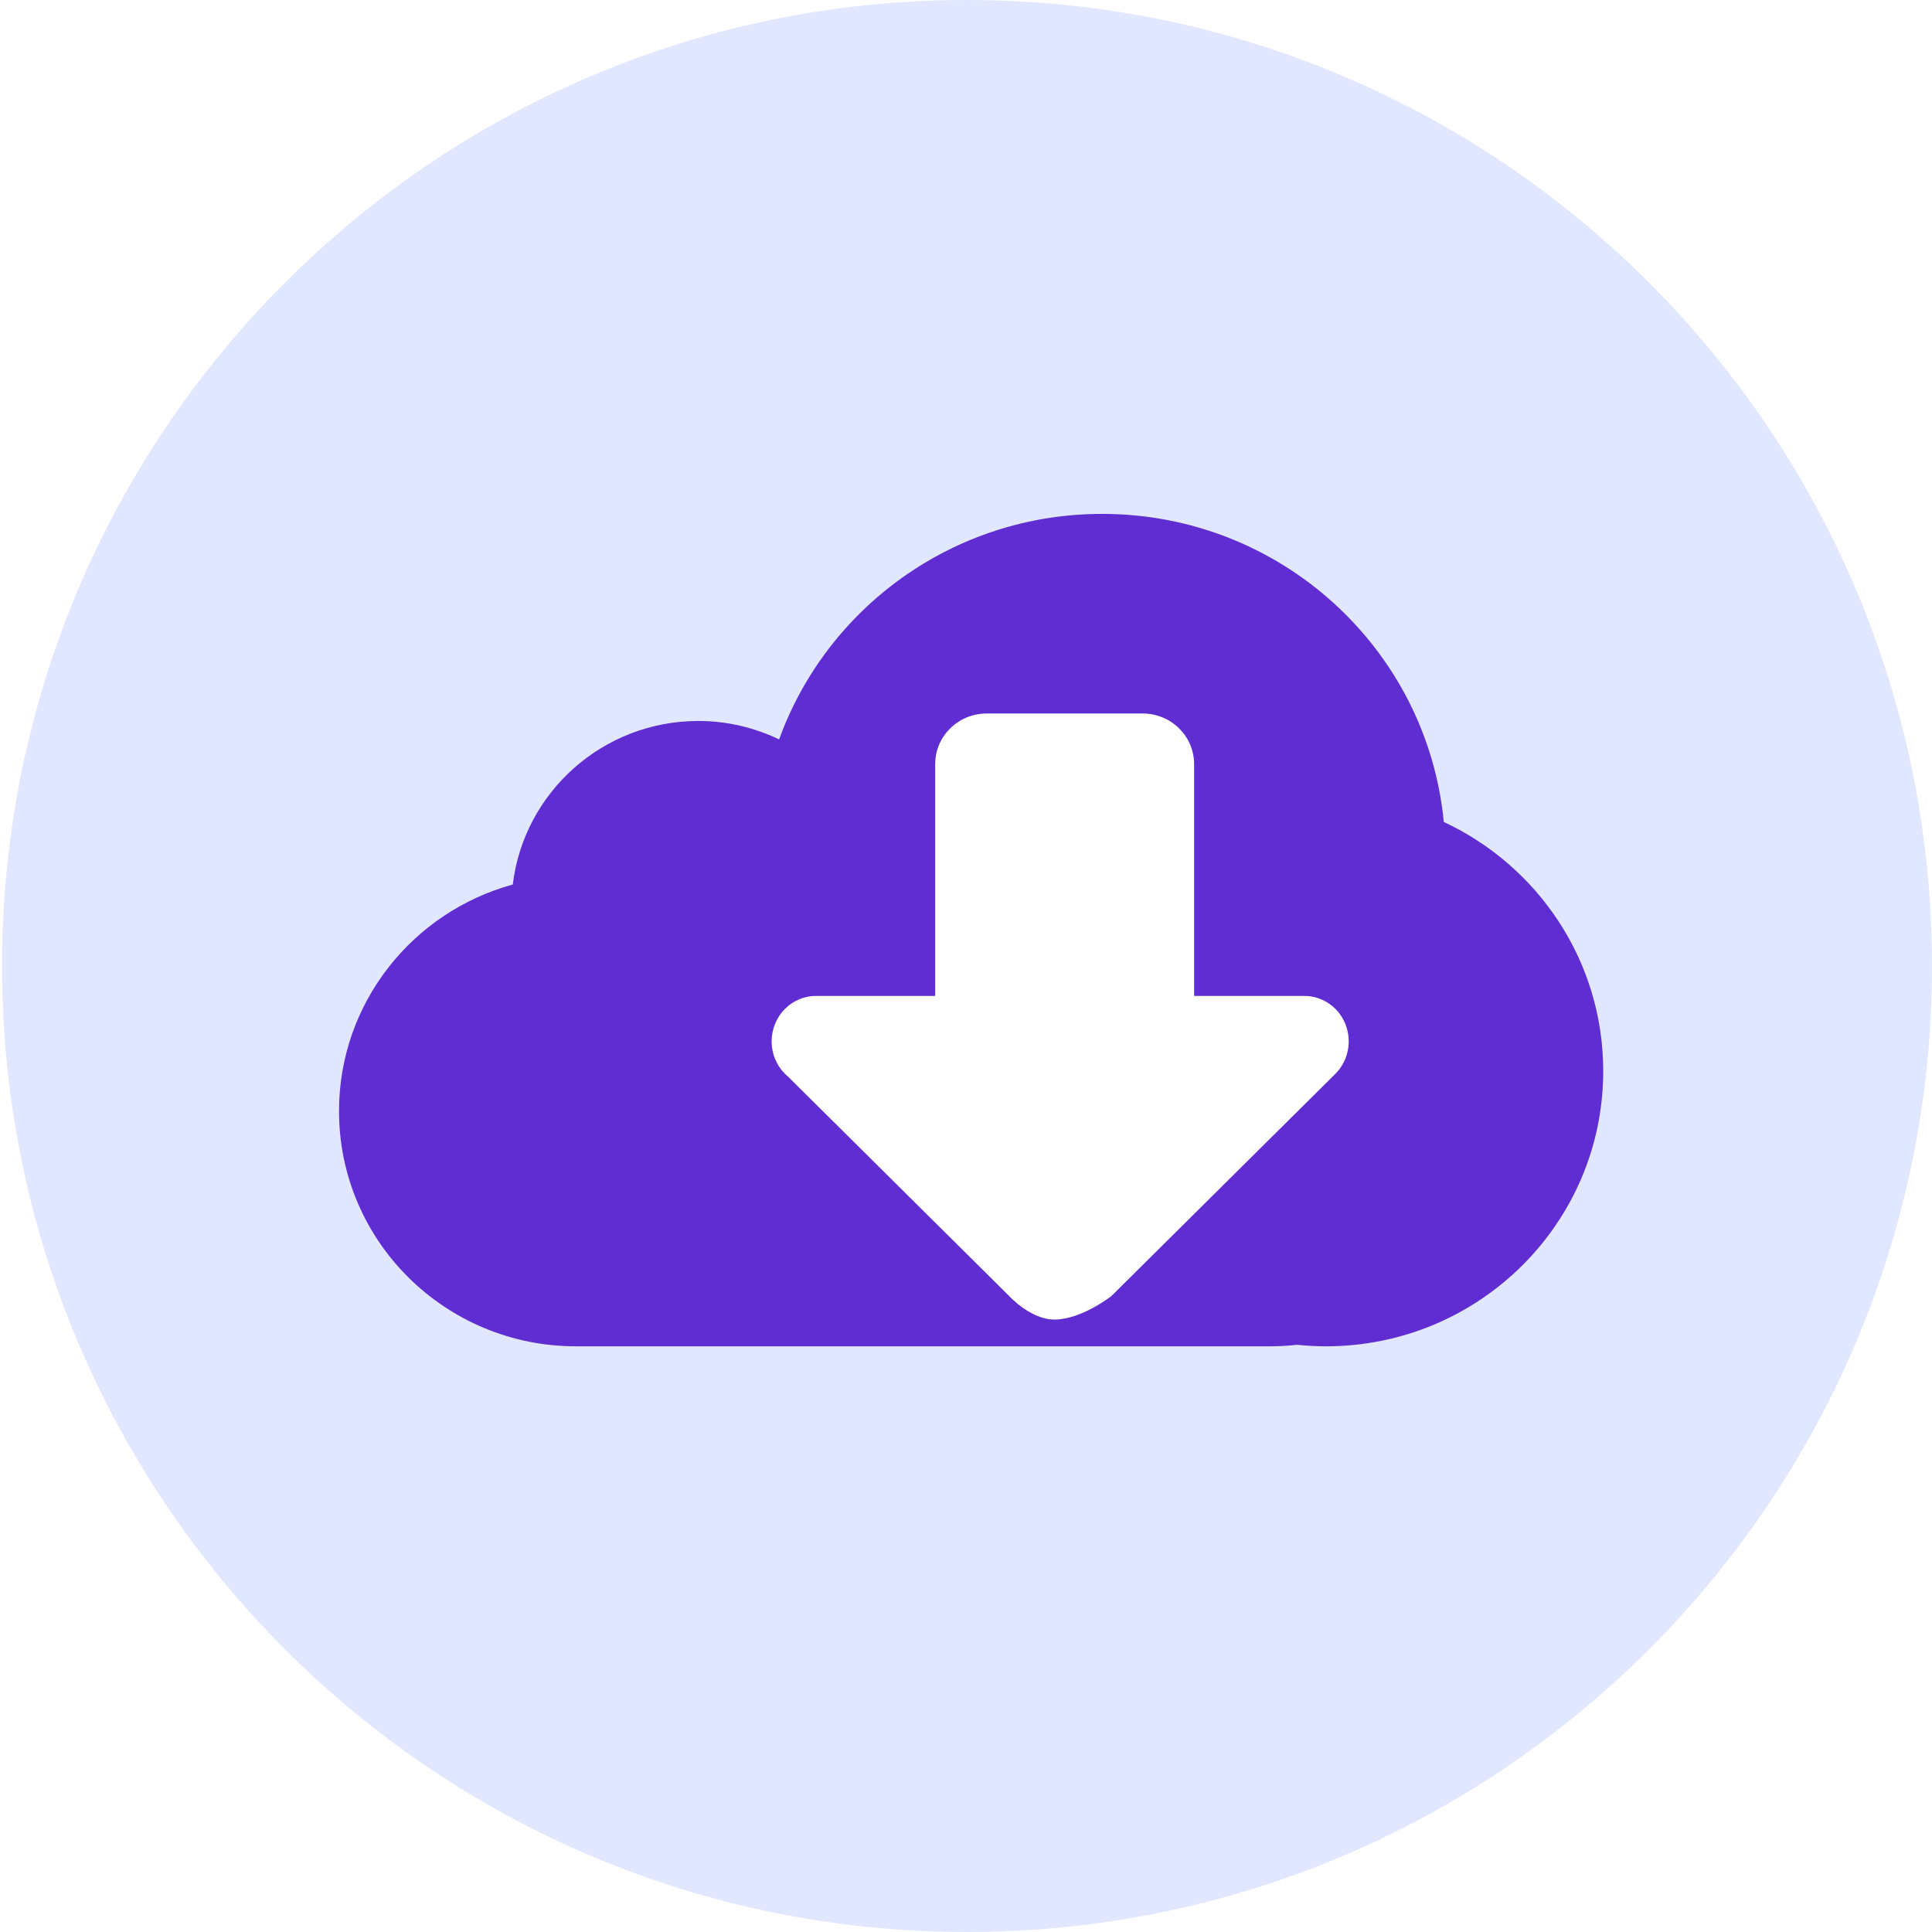
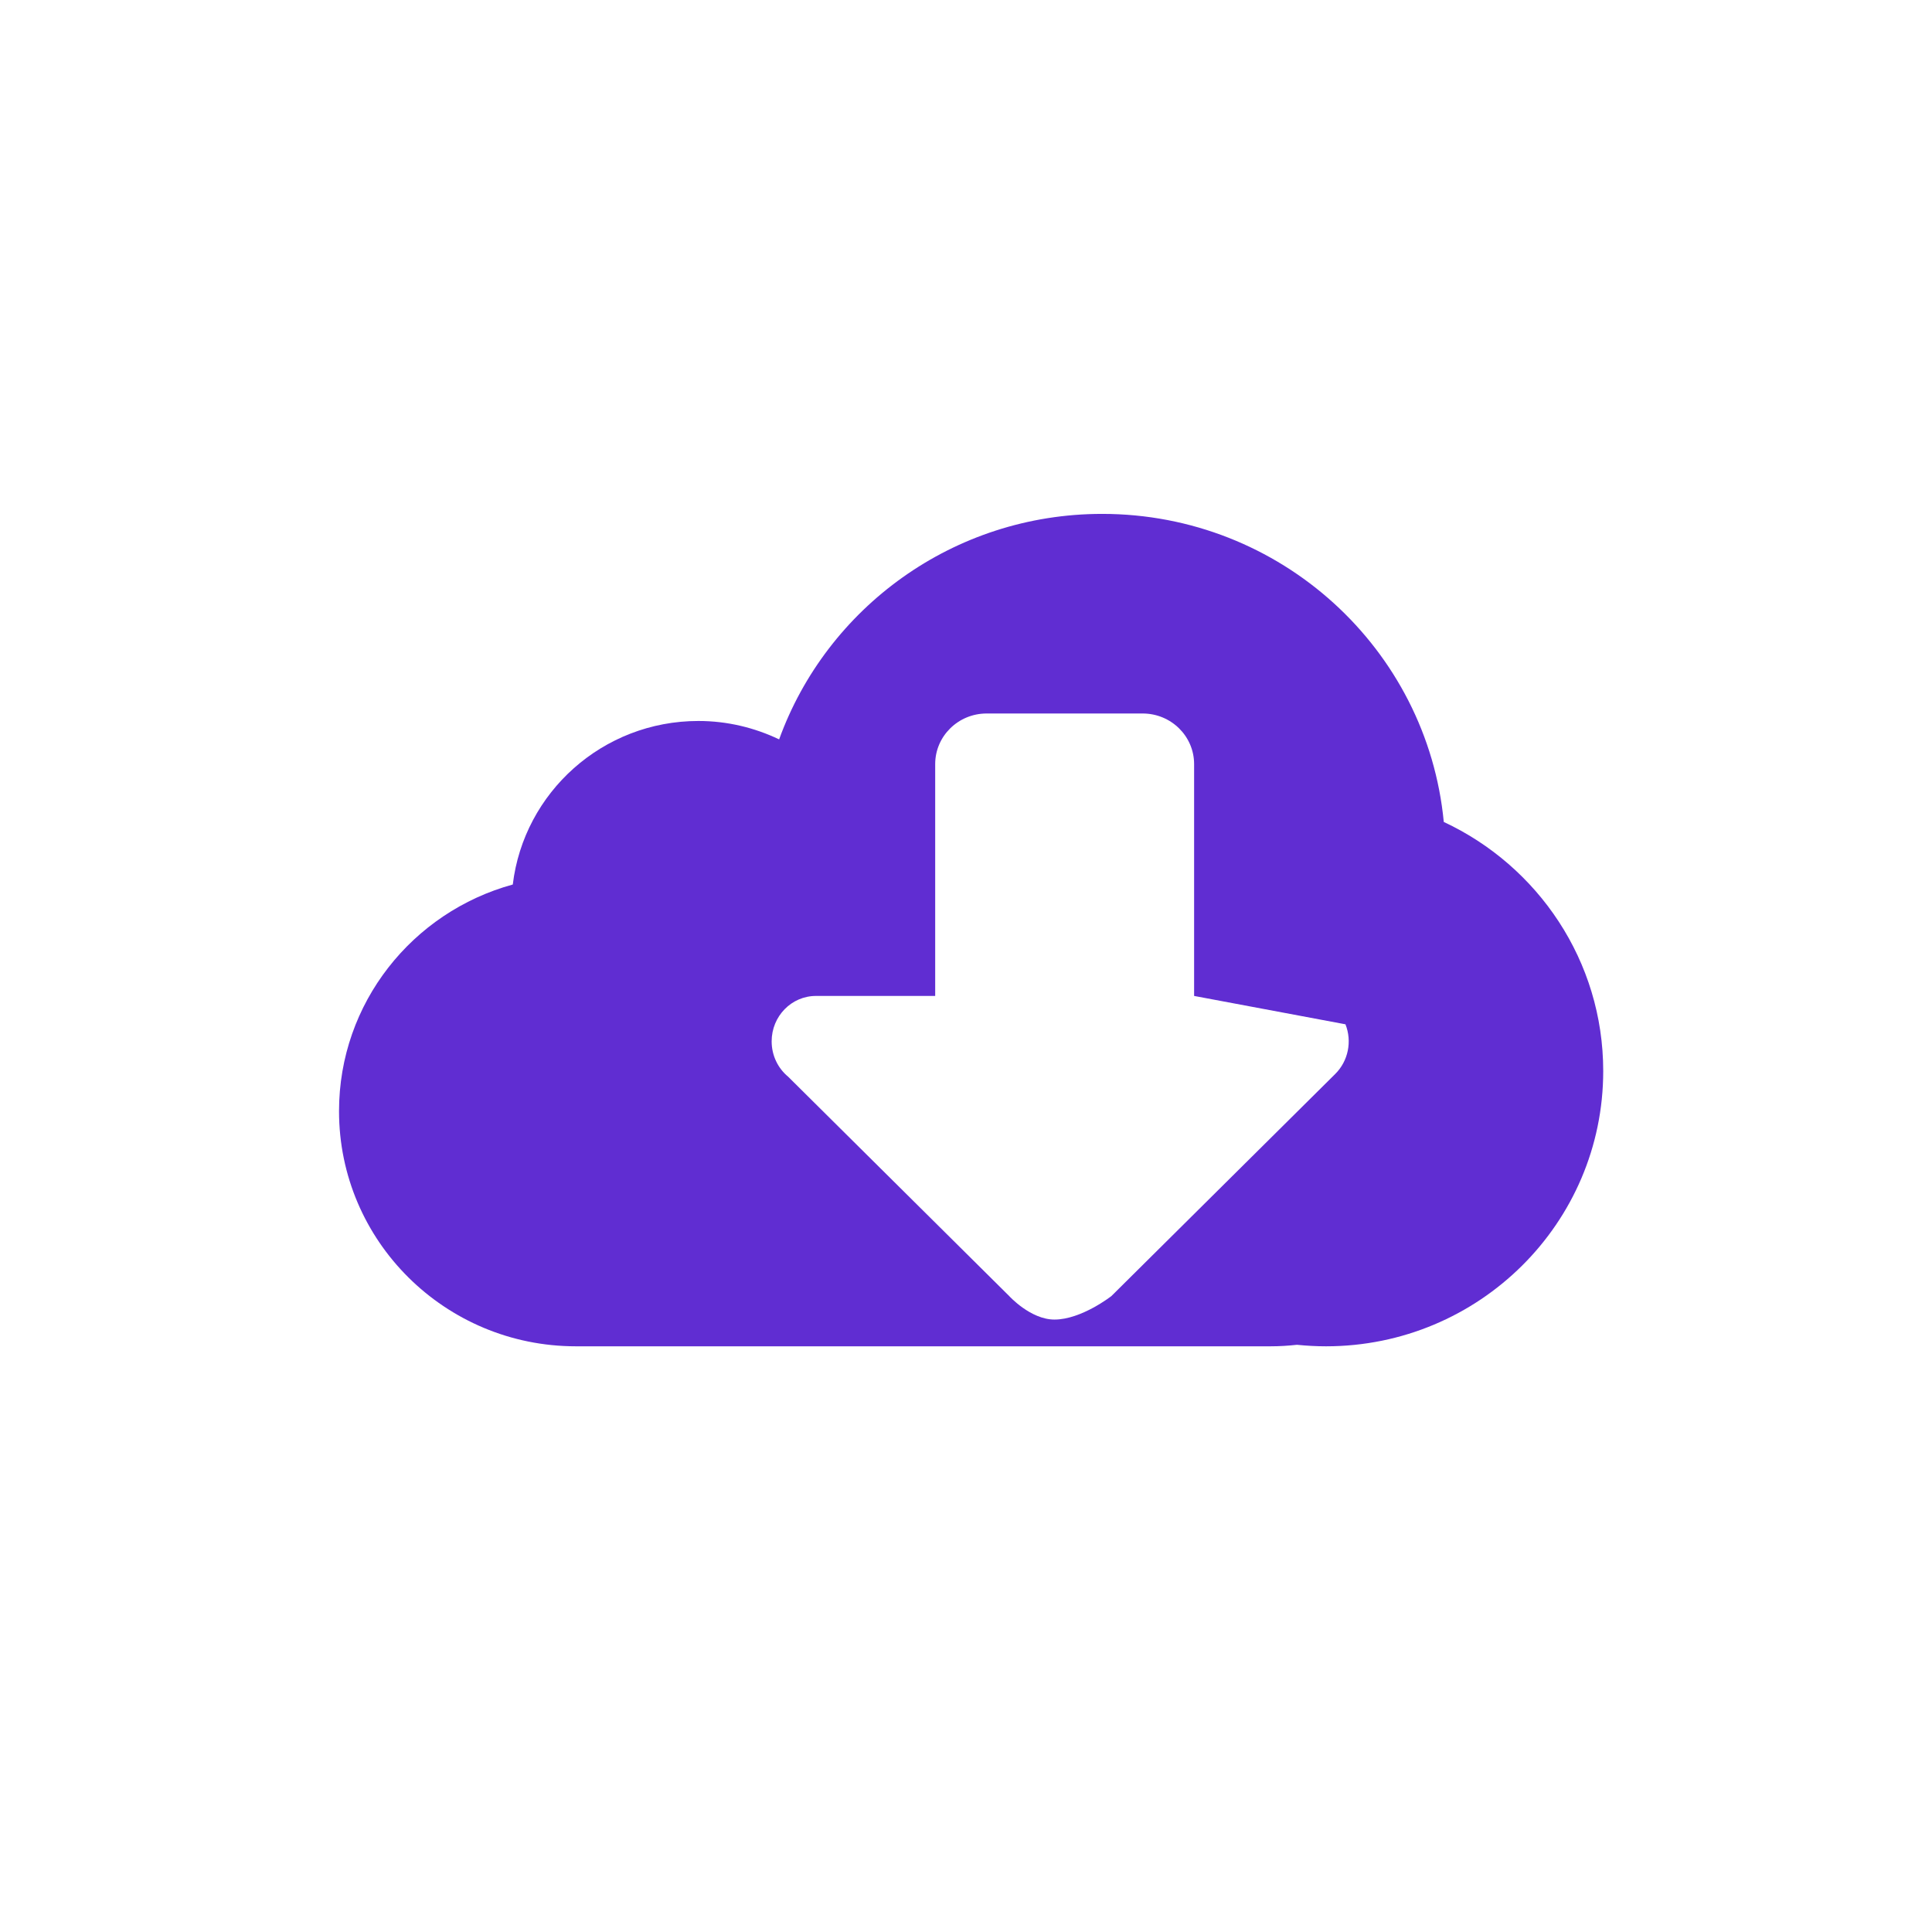
<svg xmlns="http://www.w3.org/2000/svg" width="188px" height="188px">
  <defs>
    <filter id="Filter_0">
      <feOffset in="SourceAlpha" dx="2.5" dy="4.33" />
      <feGaussianBlur result="blurOut" stdDeviation="0" />
      <feFlood flood-color="rgb(255, 202, 18)" result="floodOut" />
      <feComposite operator="out" in="floodOut" in2="blurOut" result="compOut" />
      <feComposite operator="in" in="compOut" in2="SourceAlpha" />
      <feComponentTransfer>
        <feFuncA type="linear" slope="0.75" />
      </feComponentTransfer>
      <feBlend mode="normal" in2="SourceGraphic" />
    </filter>
  </defs>
-   <path fill-rule="evenodd" fill="rgb(224, 231, 255)" d="M94.100,-0.000 C145.959,-0.000 188.000,42.085 188.000,94.000 C188.000,145.914 145.959,188.000 94.100,188.000 C42.240,188.000 0.199,145.914 0.199,94.000 C0.199,42.085 42.240,-0.000 94.100,-0.000 Z" />
  <path fill-rule="evenodd" fill="rgb(96, 45, 210)" d="M91.005,131.007 L56.041,131.007 C43.311,131.007 32.990,120.759 32.990,108.125 C32.990,97.598 40.150,88.741 49.898,86.071 C50.975,77.110 58.644,70.157 67.959,70.157 C70.776,70.157 73.435,70.813 75.816,71.948 C80.447,59.153 92.770,50.006 107.251,50.006 C124.617,50.006 138.882,63.165 140.492,79.983 C149.658,84.262 156.007,93.508 156.007,104.227 C156.006,119.017 143.930,131.007 129.032,131.007 C128.077,131.007 127.133,130.953 126.205,130.860 C125.357,130.953 124.495,131.007 123.622,131.007 L101.749,131.007 L91.005,131.007 Z" />
  <g filter="url(#Filter_0)">
-     <path fill-rule="evenodd" fill="rgb(255, 255, 255)" d="M105.650,121.787 L127.431,100.175 C128.691,98.924 129.087,97.010 128.425,95.343 C127.766,93.674 126.186,92.583 124.429,92.583 L113.697,92.583 L113.697,70.023 C113.697,67.305 111.454,65.099 108.690,65.099 L93.509,65.099 C90.745,65.099 88.502,67.303 88.502,70.023 L88.502,92.583 L76.925,92.583 C76.916,92.583 76.907,92.583 76.900,92.583 C74.518,92.583 72.588,94.559 72.588,97.001 C72.588,98.392 73.213,99.630 74.189,100.439 L95.704,121.787 C95.704,121.787 97.779,124.075 100.108,124.075 C102.734,124.075 105.650,121.787 105.650,121.787 Z" />
+     <path fill-rule="evenodd" fill="rgb(255, 255, 255)" d="M105.650,121.787 L127.431,100.175 C128.691,98.924 129.087,97.010 128.425,95.343 L113.697,92.583 L113.697,70.023 C113.697,67.305 111.454,65.099 108.690,65.099 L93.509,65.099 C90.745,65.099 88.502,67.303 88.502,70.023 L88.502,92.583 L76.925,92.583 C76.916,92.583 76.907,92.583 76.900,92.583 C74.518,92.583 72.588,94.559 72.588,97.001 C72.588,98.392 73.213,99.630 74.189,100.439 L95.704,121.787 C95.704,121.787 97.779,124.075 100.108,124.075 C102.734,124.075 105.650,121.787 105.650,121.787 Z" />
  </g>
</svg>